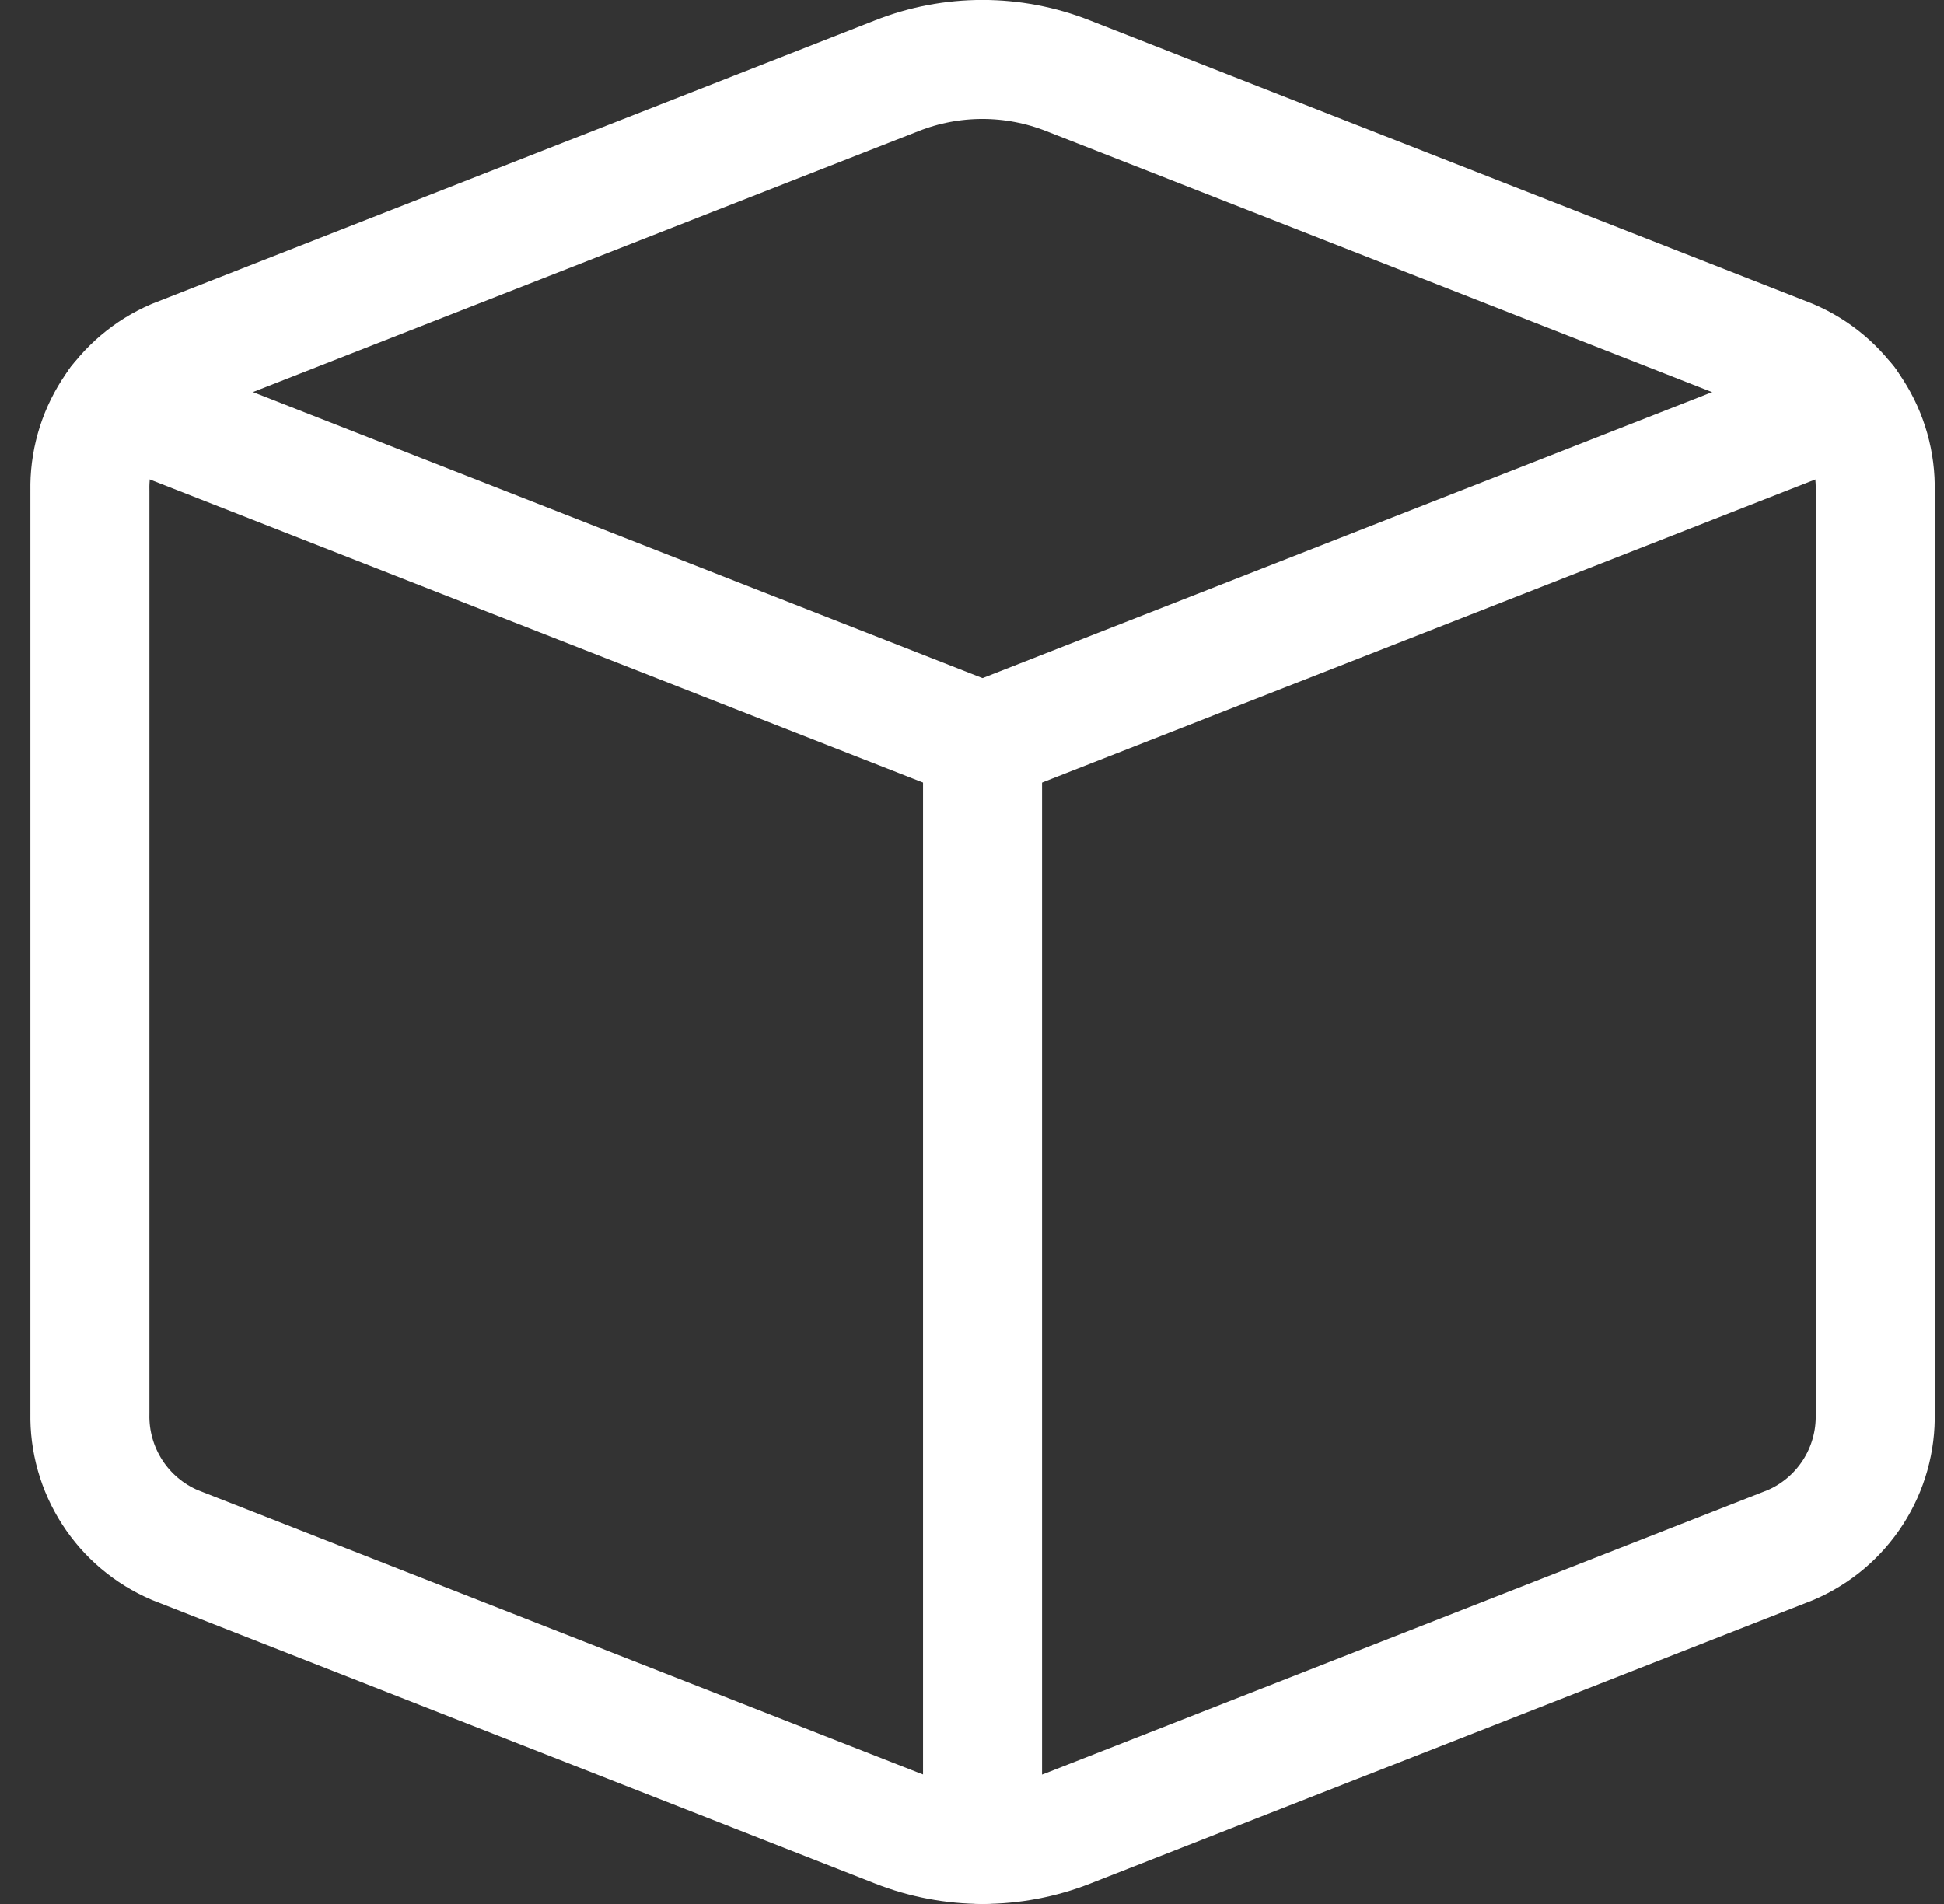
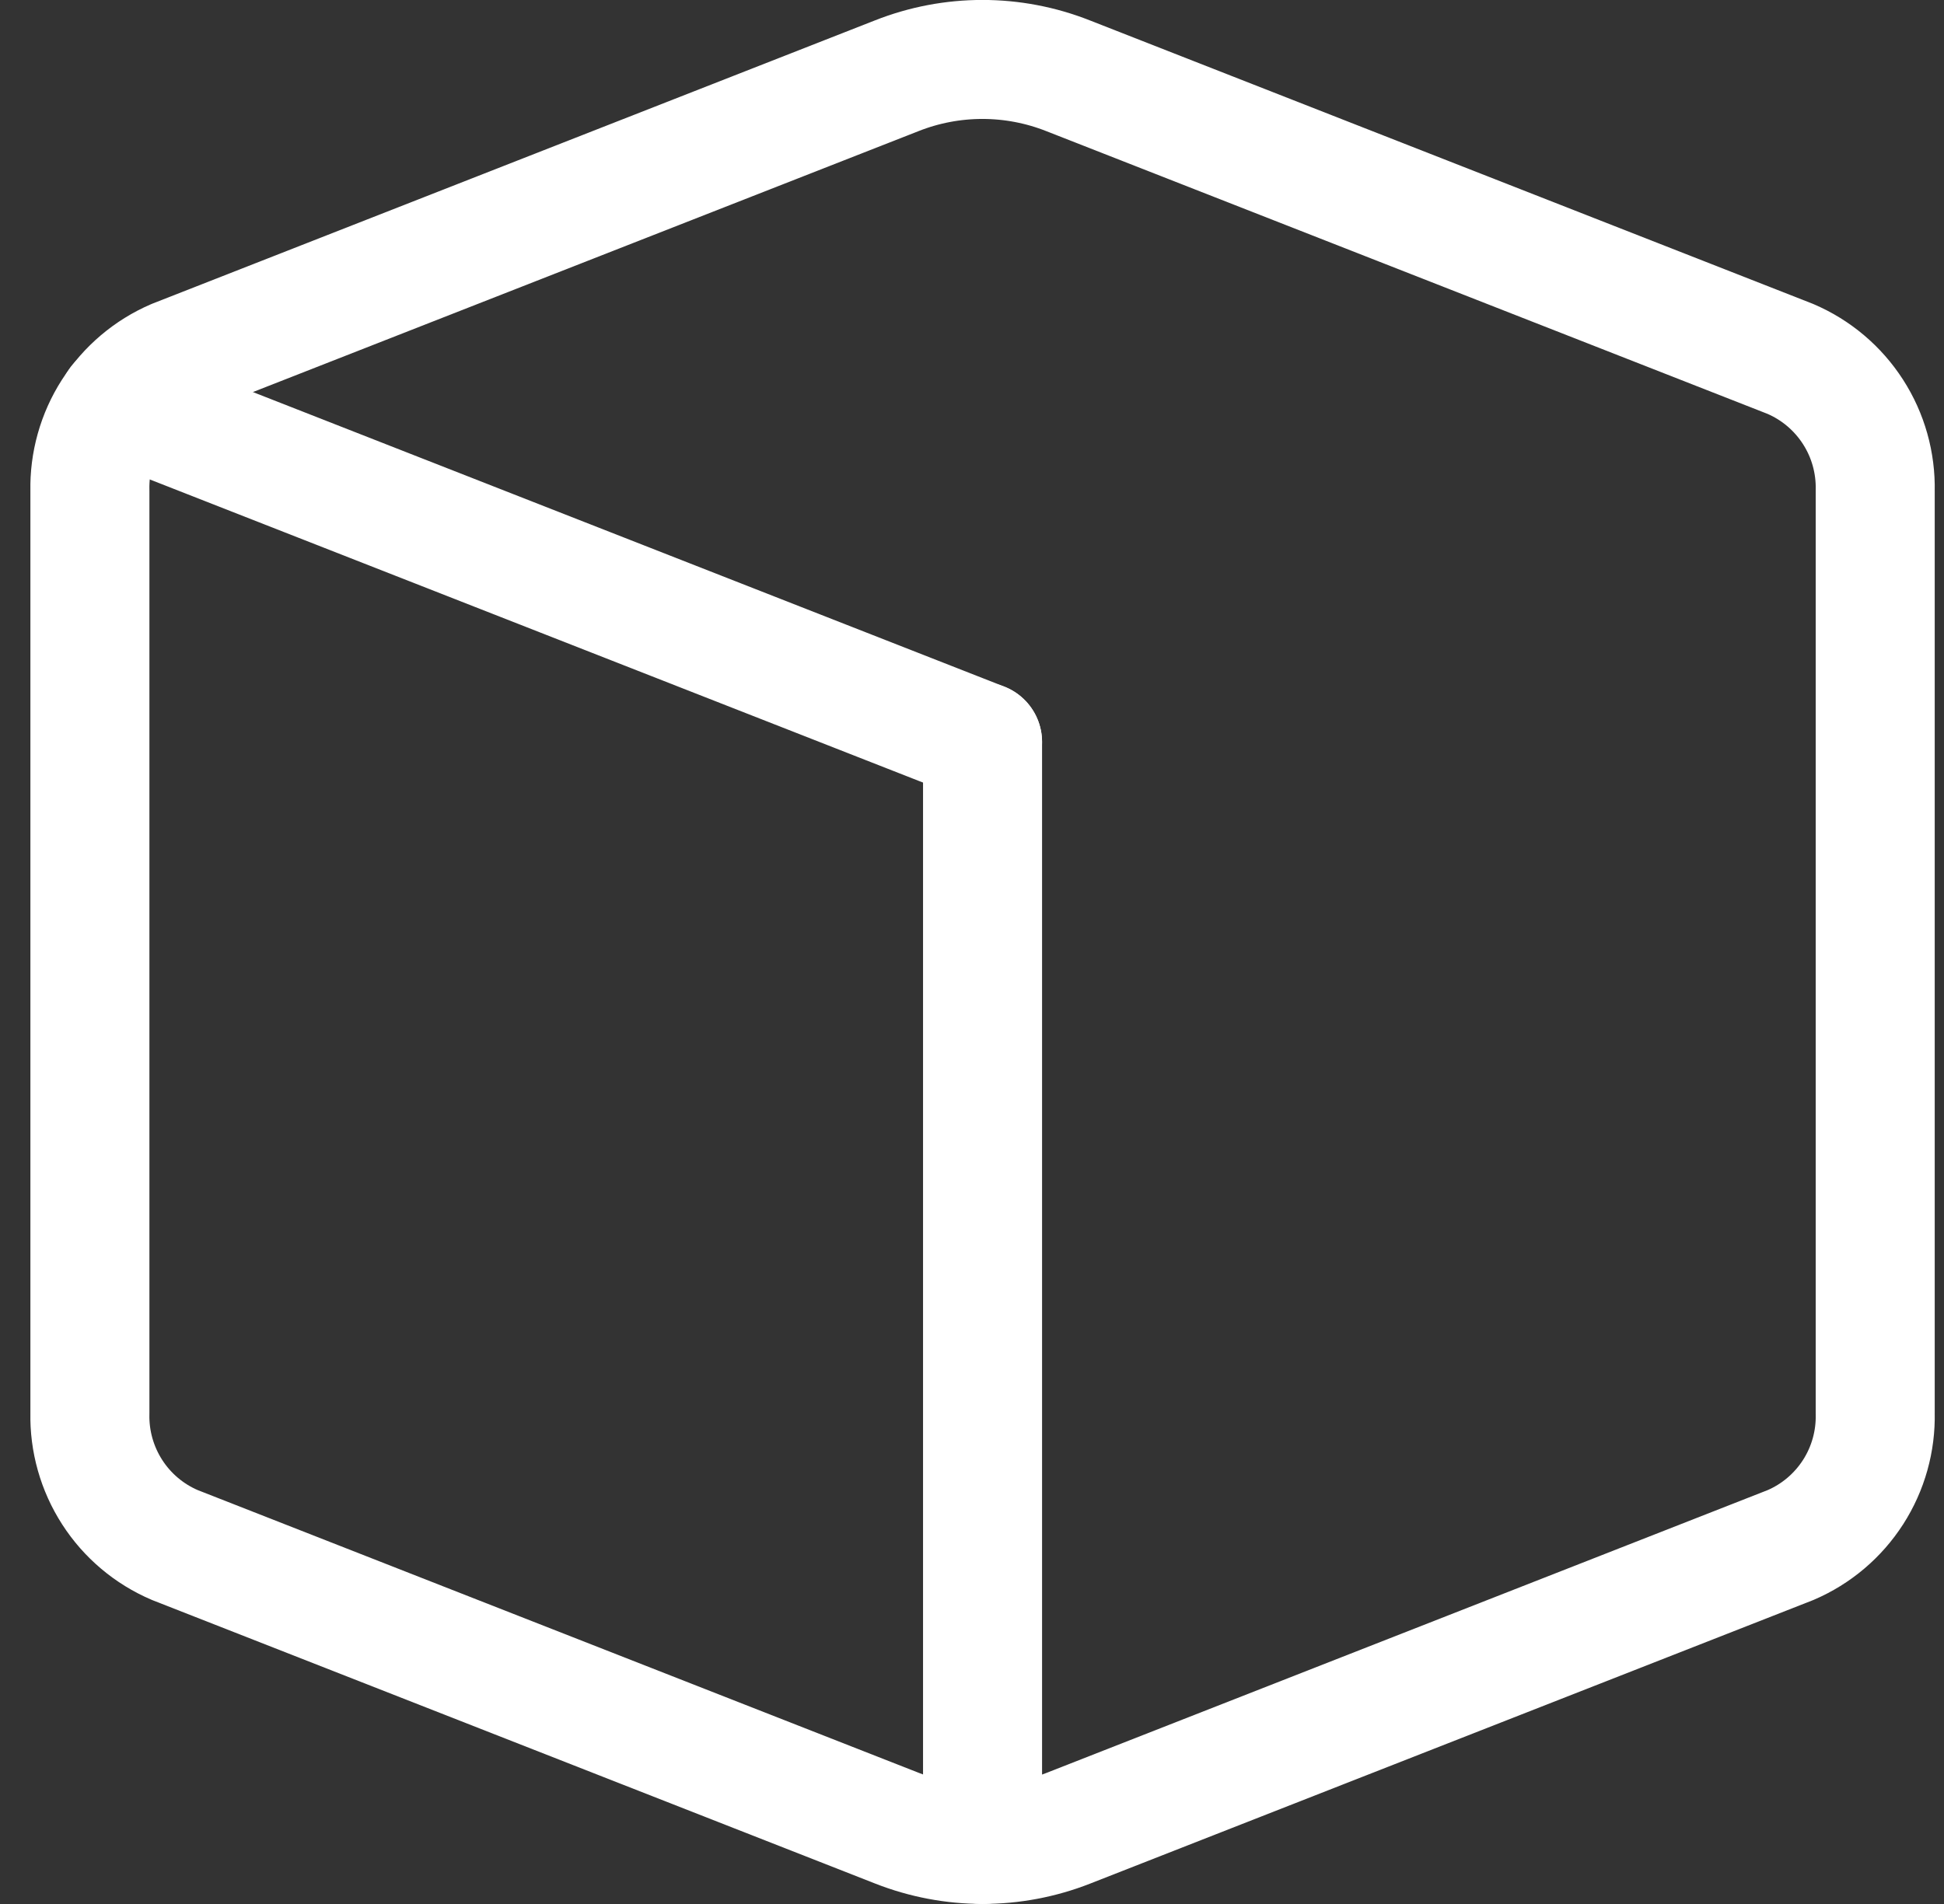
<svg xmlns="http://www.w3.org/2000/svg" width="49" height="48" viewBox="0 0 49 48" fill="none">
  <rect x="0" y="0" width="49" height="48" fill="#333333" stroke="none" />
  <g clip-path="url(#clip0_27:21771)">
    <path d="M4.4 9.047L22.6 1.911C23.989 1.361 25.535 1.361 26.924 1.911L45.124 9.047C45.773 9.324 46.323 9.788 46.705 10.381C47.087 10.973 47.282 11.667 47.266 12.371V35.627C47.283 36.331 47.089 37.024 46.709 37.616C46.328 38.209 45.779 38.674 45.132 38.951L26.932 46.089C25.543 46.635 23.998 46.635 22.608 46.089L4.408 38.951C3.76 38.675 3.209 38.21 2.828 37.618C2.446 37.025 2.25 36.332 2.266 35.627V12.371C2.25 11.668 2.444 10.975 2.824 10.383C3.205 9.79 3.753 9.325 4.4 9.047V9.047Z" stroke="white" stroke-width="3" stroke-linecap="round" stroke-linejoin="round" />
    <path d="M24.766 18.706L2.974 10.162" stroke="white" stroke-width="3" stroke-linecap="round" stroke-linejoin="round" />
-     <path d="M24.766 18.706L46.558 10.162" stroke="white" stroke-width="3" stroke-linecap="round" stroke-linejoin="round" />
    <path d="M24.766 46.5V18.706" stroke="white" stroke-width="3" stroke-linecap="round" stroke-linejoin="round" />
  </g>
  <defs>
    <clipPath id="clip0_27:21771">
      <rect width="48" height="48" fill="white" transform="translate(0.766 -0)" />
    </clipPath>
  </defs>
</svg>